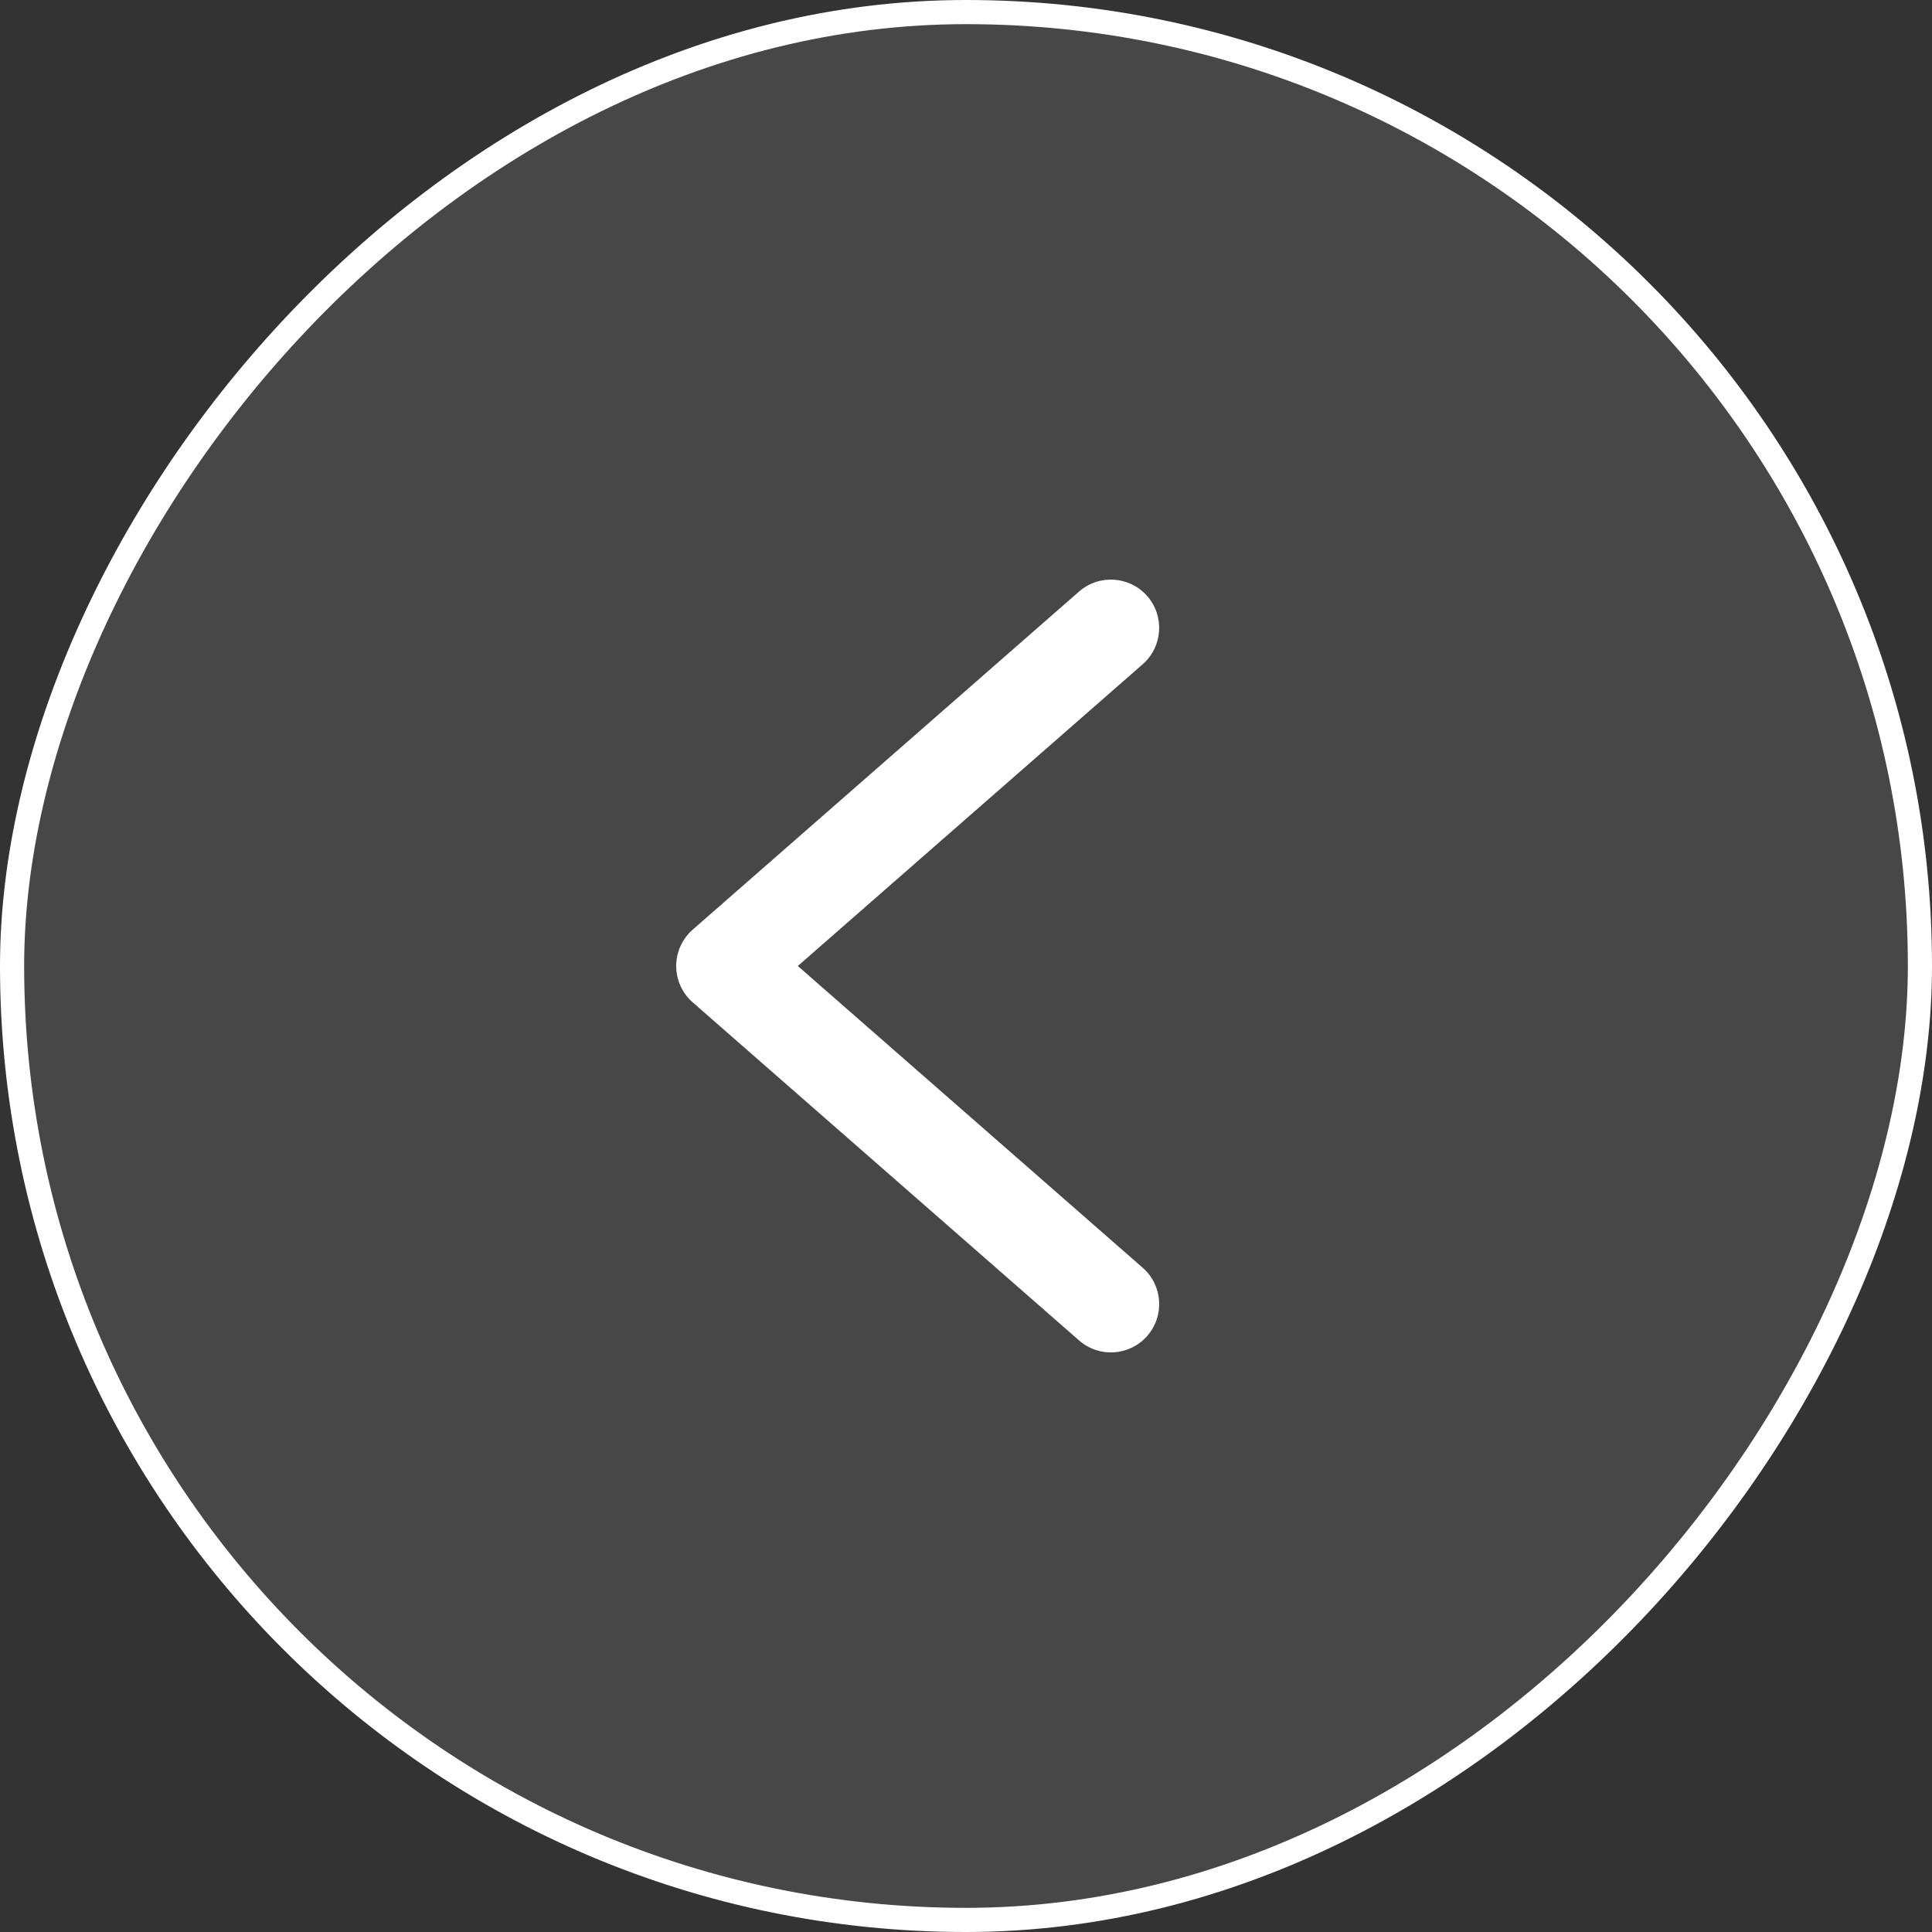
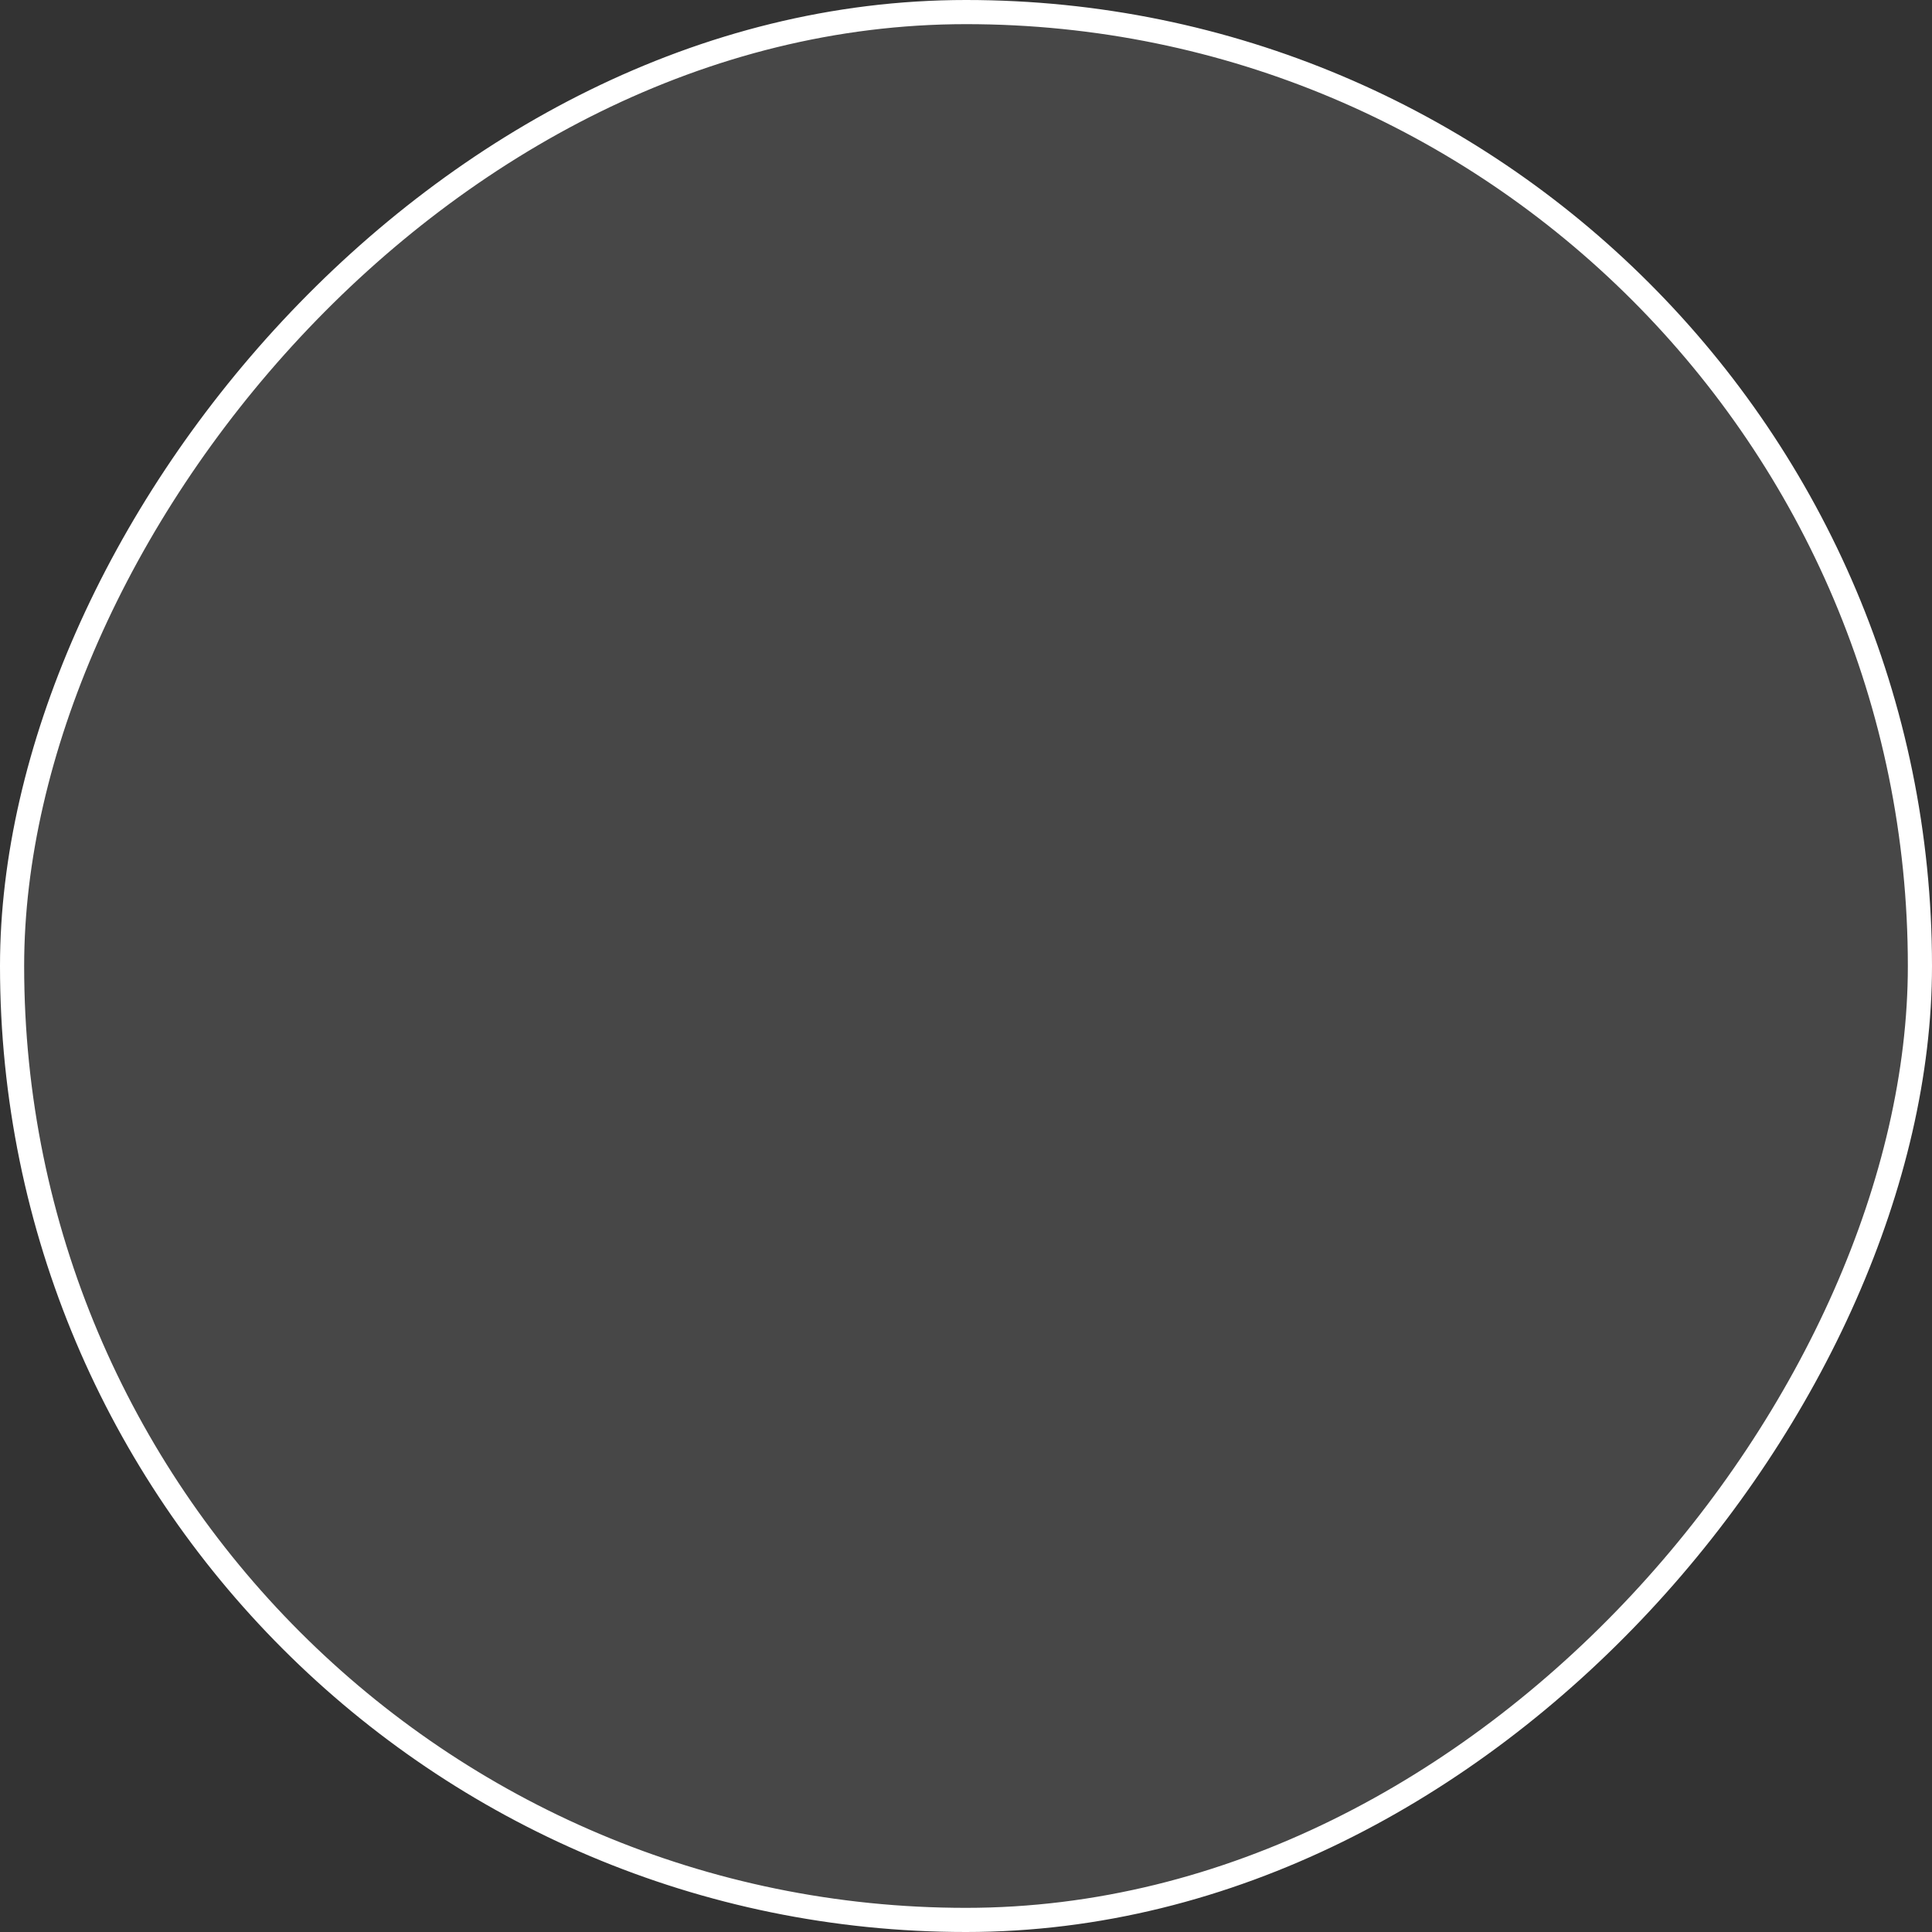
<svg xmlns="http://www.w3.org/2000/svg" width="40" height="40" viewBox="0 0 40 40" fill="none">
  <rect x="0" y="0" width="40" height="40" fill="#333333" stroke="none" />
  <rect x="-0.25" y="0.25" width="39.5" height="39.5" rx="19.75" transform="matrix(-1 0 0 1 39.5 0)" fill="white" fill-opacity="0.1" />
  <rect x="-0.25" y="0.25" width="39.5" height="39.5" rx="19.75" transform="matrix(-1 0 0 1 39.5 0)" stroke="white" stroke-width="0.5" />
-   <path d="M22.341 12.247C22.757 11.884 23.389 11.926 23.753 12.342C24.116 12.758 24.073 13.389 23.658 13.753L16.518 20L23.658 26.247C24.074 26.611 24.116 27.242 23.753 27.658C23.389 28.074 22.758 28.117 22.342 27.753L14.342 20.753C14.124 20.563 14 20.288 14 20C14 19.711 14.124 19.437 14.342 19.247L22.341 12.247Z" fill="white" />
</svg>